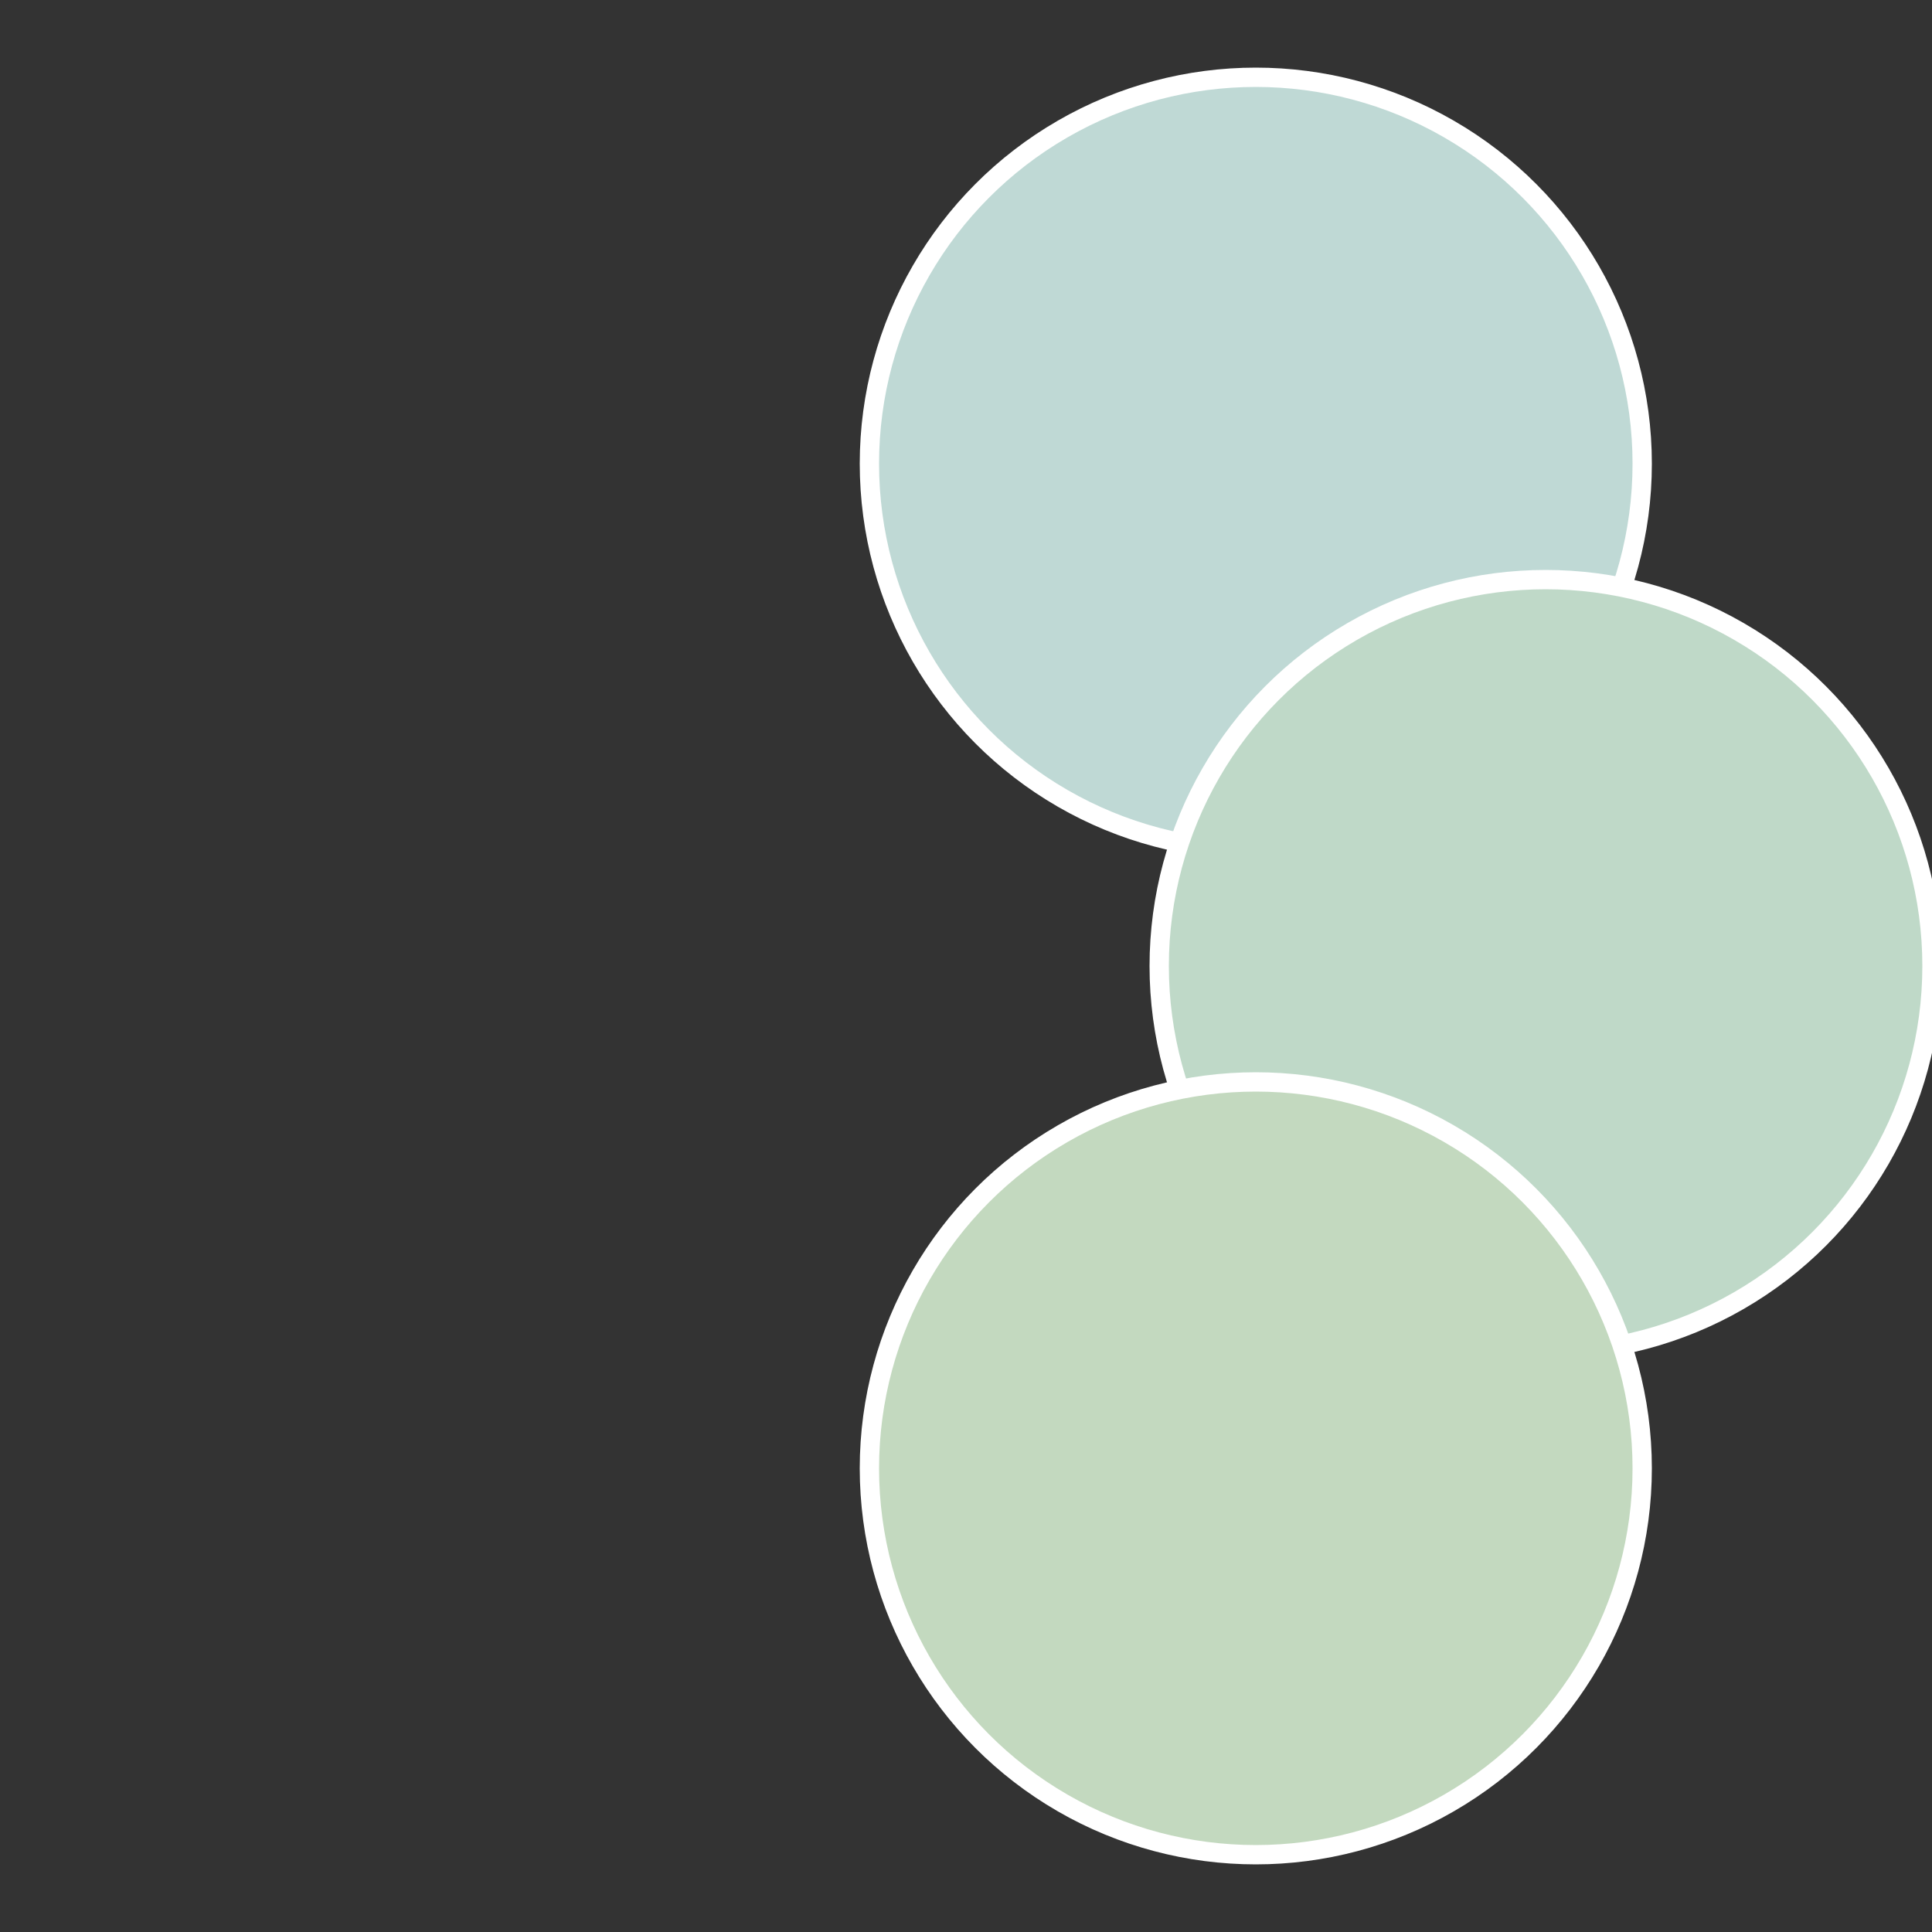
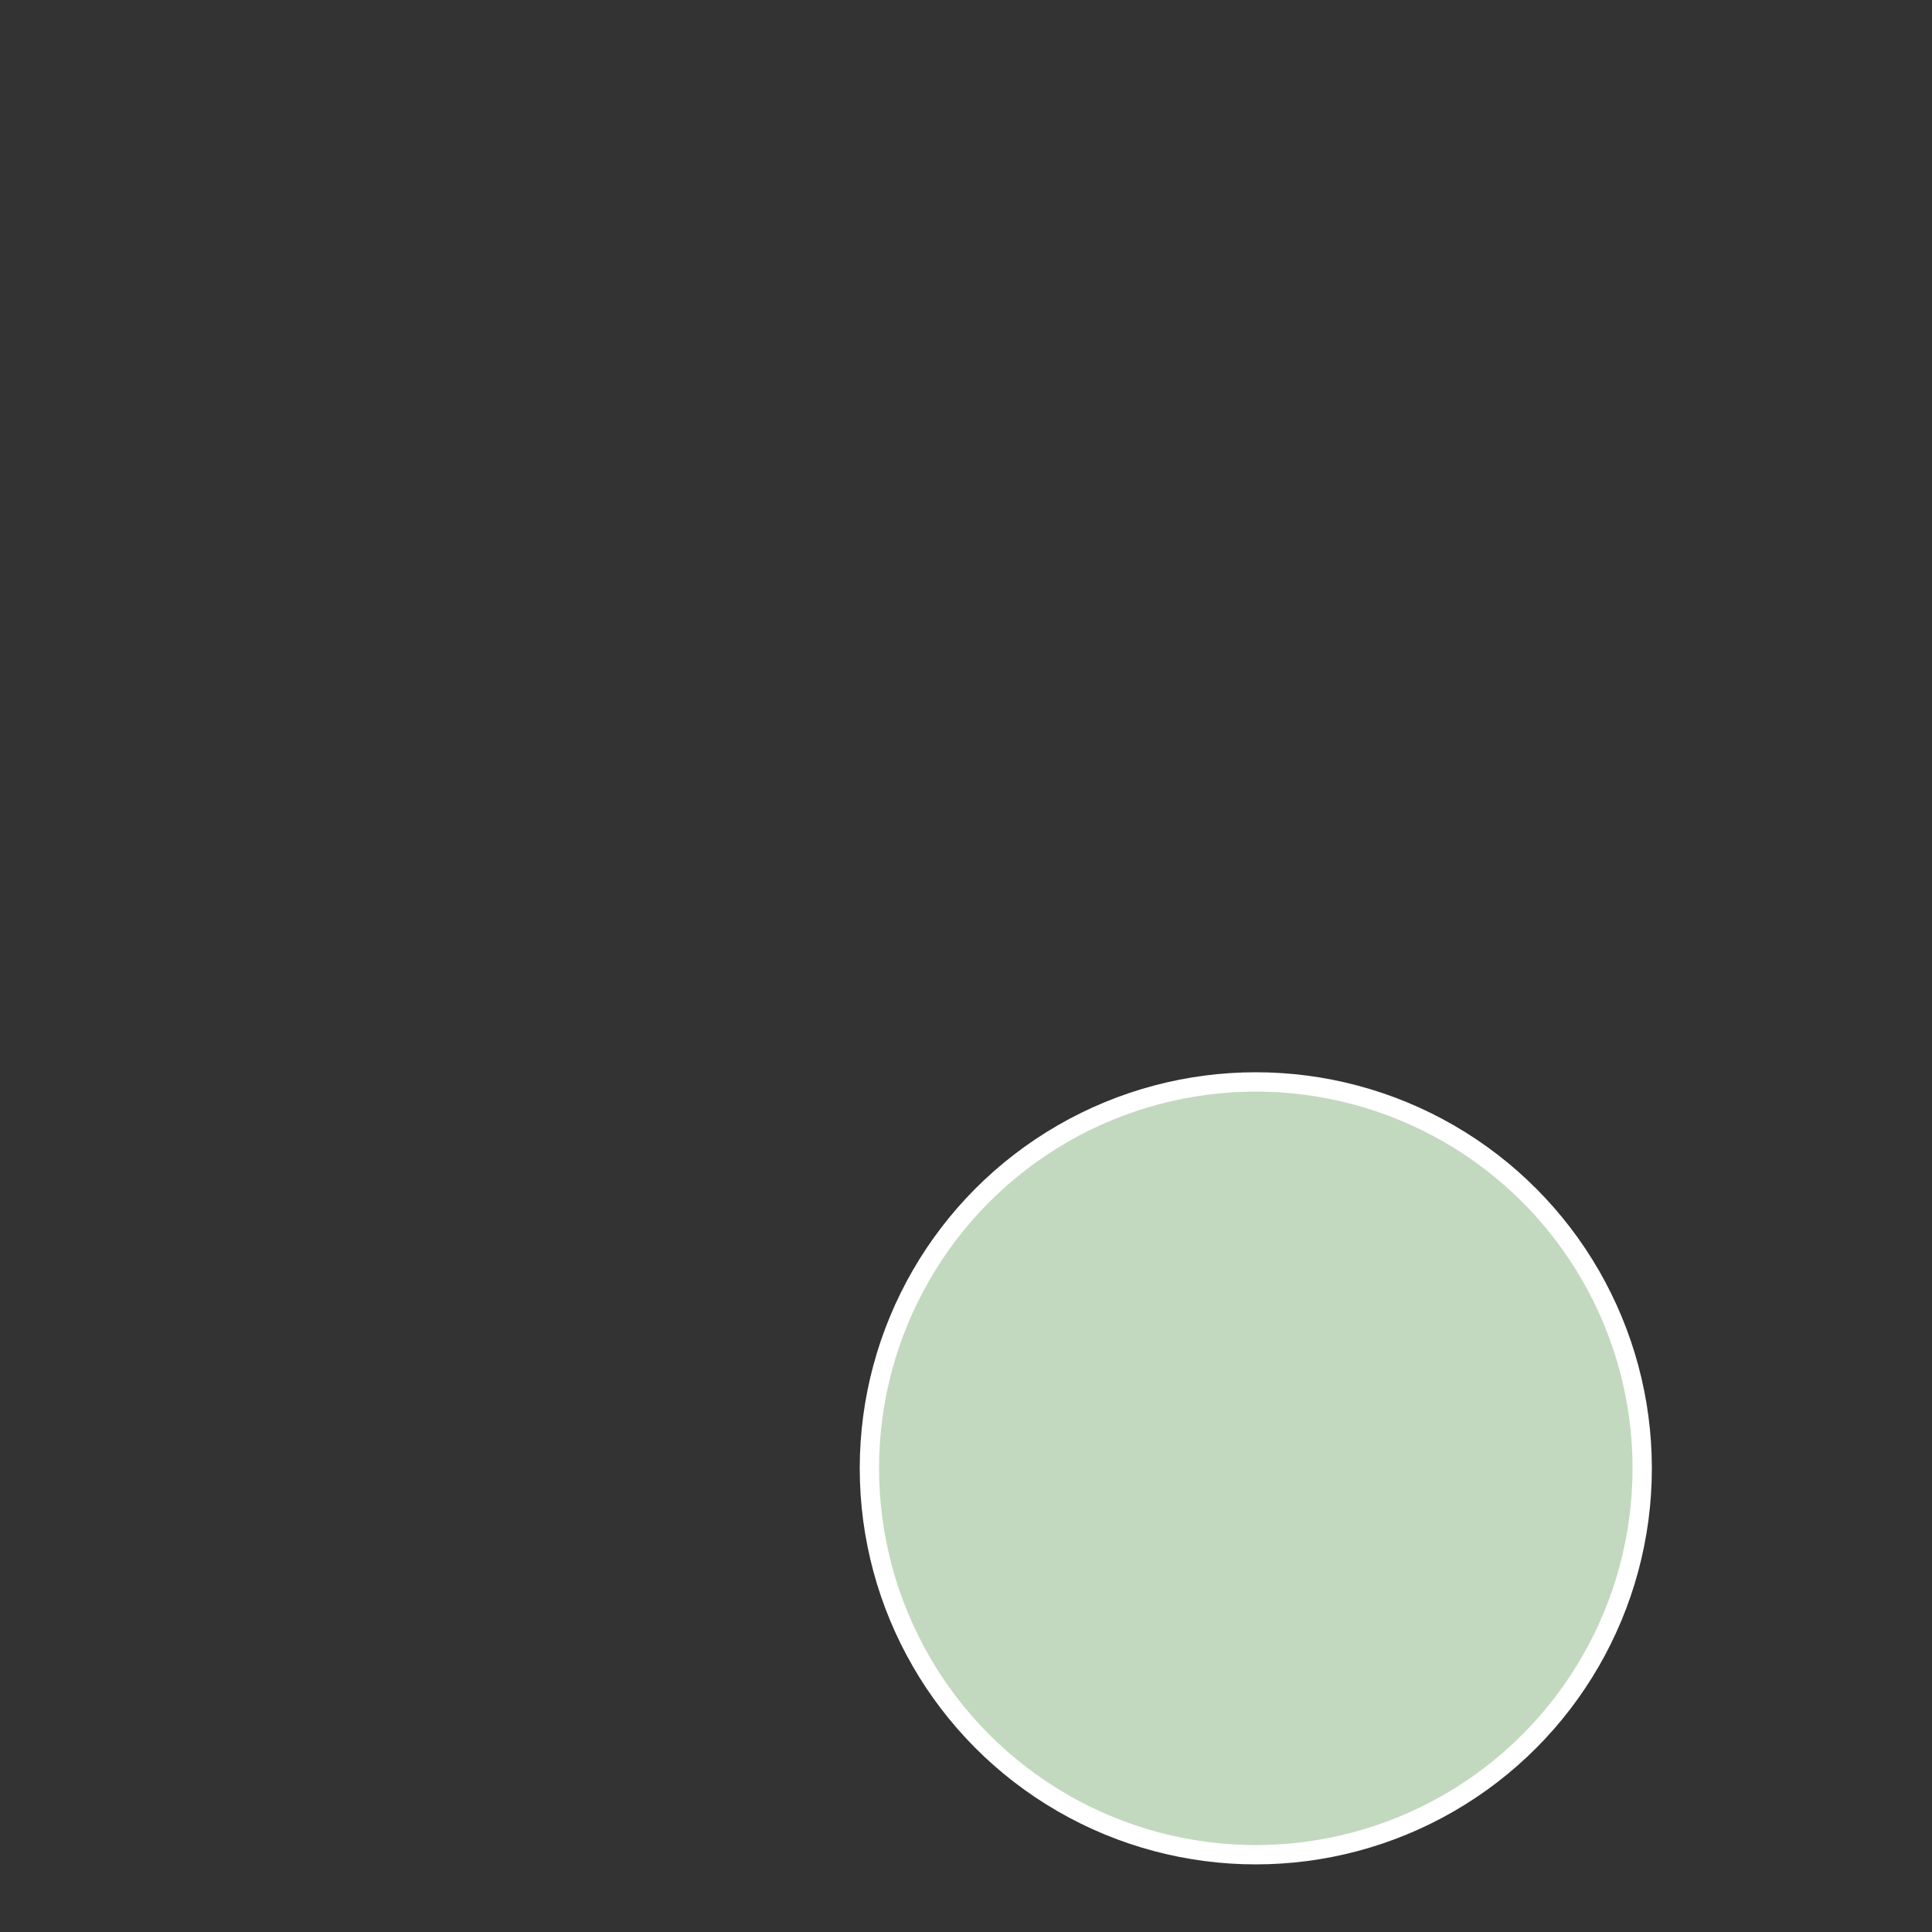
<svg xmlns="http://www.w3.org/2000/svg" width="500" height="500" viewBox="-1 -1 2 2">
  <rect x="-1" y="-1" width="2" height="2" fill="#333333" stroke="none" />
-   <circle cx="0.3" cy="-0.52" r="0.4" fill="#bfd9d5" stroke="#fff" stroke-width="1%" />
-   <circle cx="0.6" cy="0" r="0.4" fill="#bfd9c8" stroke="#fff" stroke-width="1%" />
  <circle cx="0.3" cy="0.52" r="0.4" fill="#c3d9bf" stroke="#fff" stroke-width="1%" />
</svg>